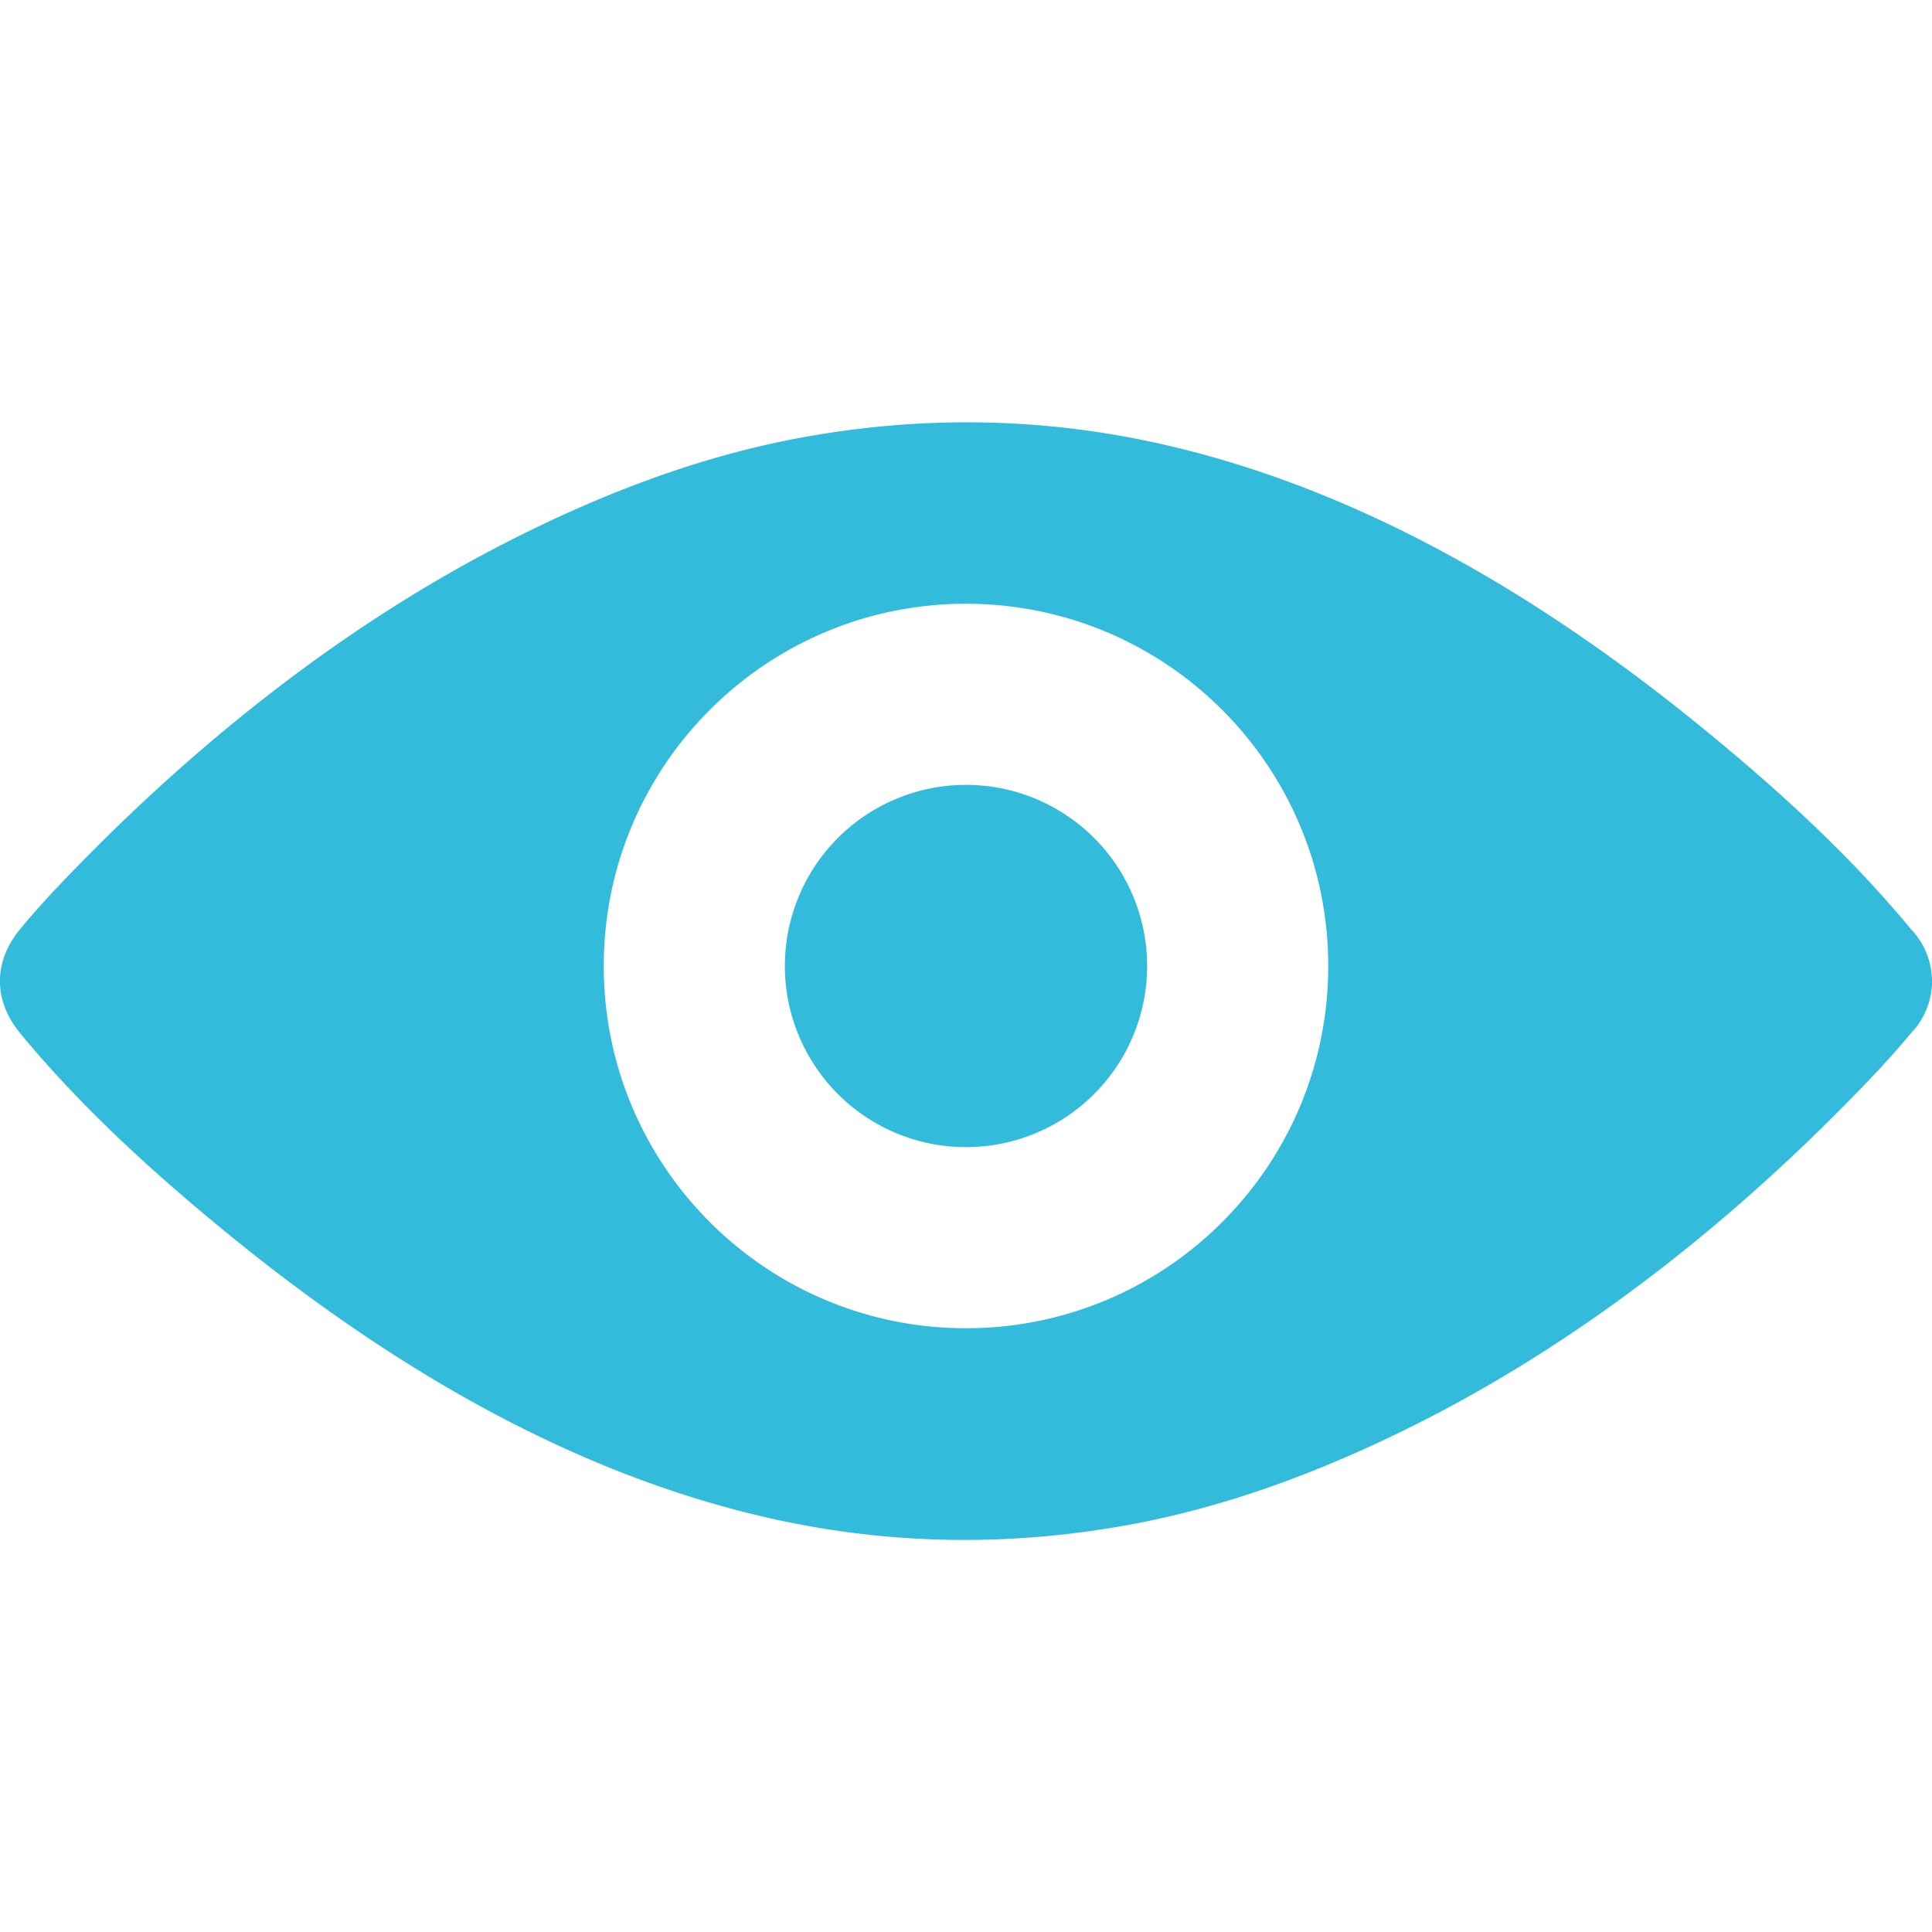
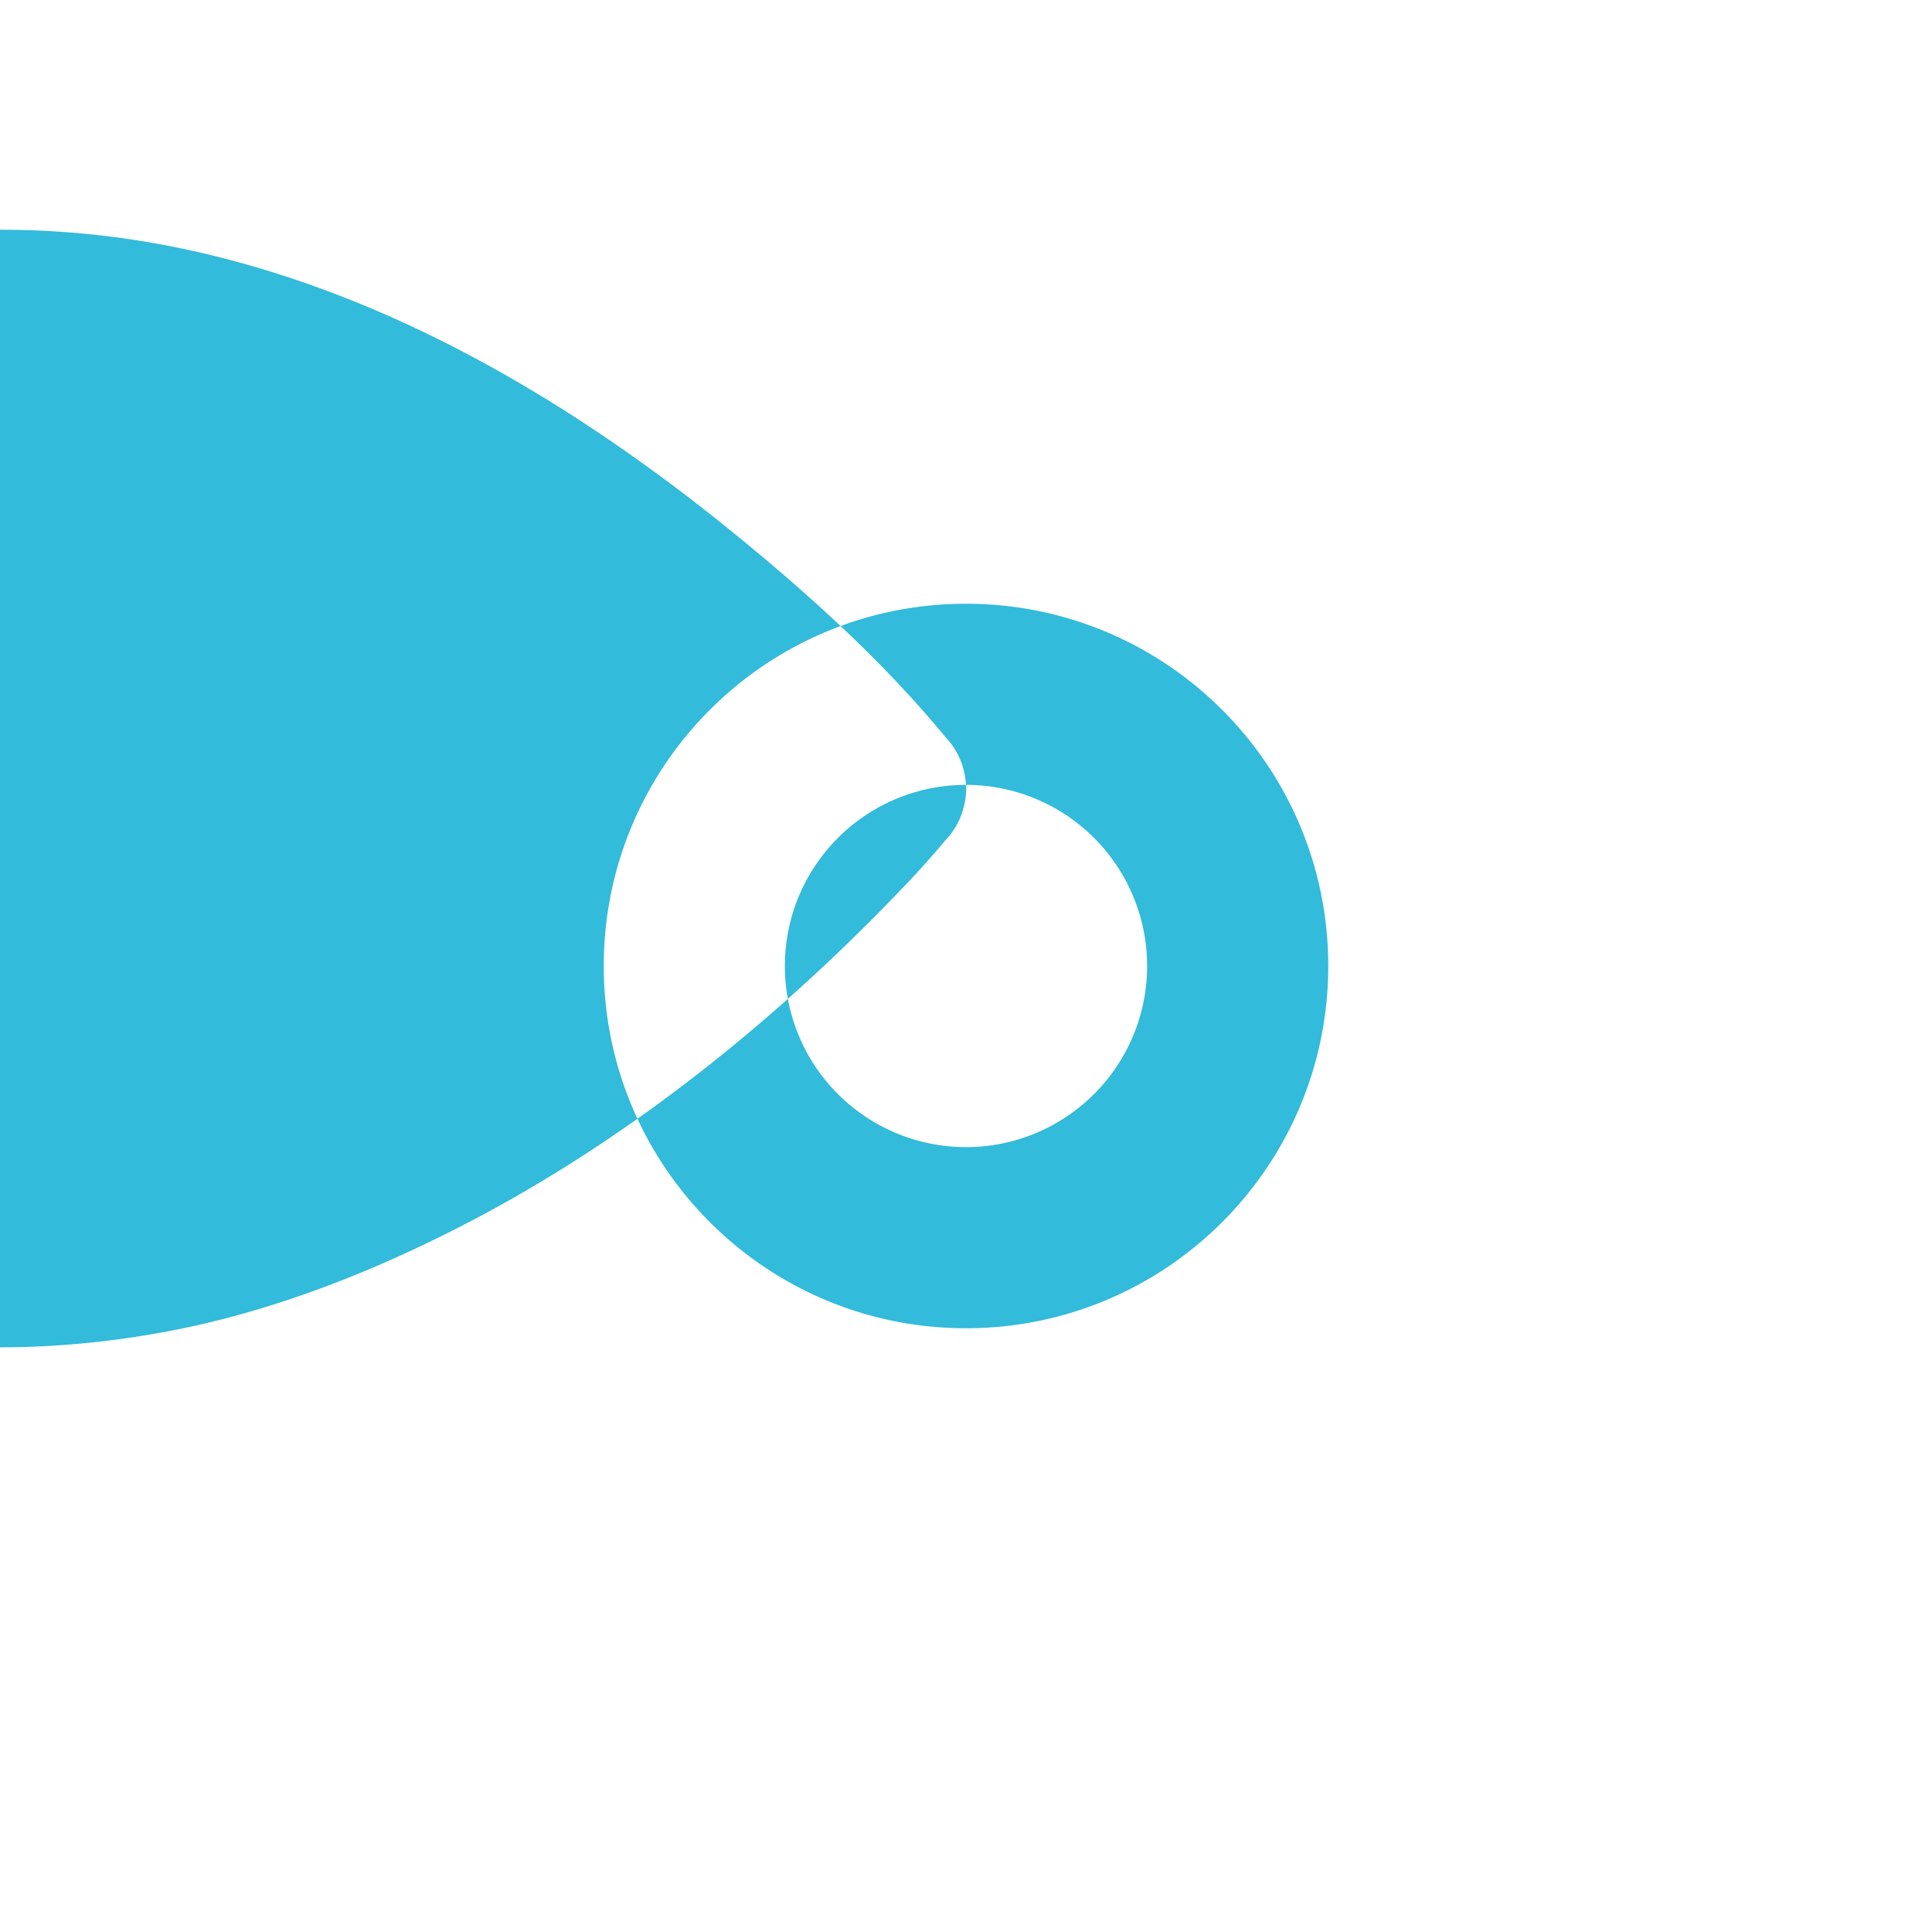
<svg xmlns="http://www.w3.org/2000/svg" width="64" height="64">
-   <path fill="#32BBDA" d="M32 26a6 6 0 1 0 0 12 6 6 0 0 0 0-12zm31.997 6.379c-.001-.028-.004-.054-.006-.081a.51.51 0 0 0-.005-.041c0-.02-.004-.039-.008-.058-.002-.023-.004-.046-.008-.068-.002-.003-.002-.006-.002-.009a2.468 2.468 0 0 0-.669-1.346c-2.042-2.476-4.471-4.68-6.94-6.692-5.318-4.337-11.402-7.964-18.116-9.425-3.882-.844-7.786-.879-11.688-.165-3.549.649-6.969 2-10.17 3.674-5.011 2.62-9.587 6.231-13.574 10.28-.738.749-1.472 1.514-2.143 2.328-.893 1.083-.893 2.367 0 3.451 2.042 2.476 4.47 4.678 6.94 6.691 5.32 4.337 11.403 7.963 18.118 9.424 3.881.844 7.788.881 11.688.166 3.548-.65 6.968-2 10.171-3.673 5.011-2.621 9.586-6.231 13.574-10.28.737-.75 1.471-1.514 2.143-2.328.357-.367.591-.84.669-1.348l.002-.008a.787.787 0 0 0 .008-.068c.004-.019.006-.039.008-.058l.005-.041.006-.08c.002-.041.003-.081.003-.122l-.006-.123zM32 44c-6.627 0-12-5.372-12-12s5.372-12 12-12 12 5.373 12 12c0 6.628-5.373 12-12 12z" />
+   <path fill="#32BBDA" d="M32 26a6 6 0 1 0 0 12 6 6 0 0 0 0-12zc-.001-.028-.004-.054-.006-.081a.51.51 0 0 0-.005-.041c0-.02-.004-.039-.008-.058-.002-.023-.004-.046-.008-.068-.002-.003-.002-.006-.002-.009a2.468 2.468 0 0 0-.669-1.346c-2.042-2.476-4.471-4.68-6.94-6.692-5.318-4.337-11.402-7.964-18.116-9.425-3.882-.844-7.786-.879-11.688-.165-3.549.649-6.969 2-10.17 3.674-5.011 2.62-9.587 6.231-13.574 10.28-.738.749-1.472 1.514-2.143 2.328-.893 1.083-.893 2.367 0 3.451 2.042 2.476 4.47 4.678 6.94 6.691 5.32 4.337 11.403 7.963 18.118 9.424 3.881.844 7.788.881 11.688.166 3.548-.65 6.968-2 10.171-3.673 5.011-2.621 9.586-6.231 13.574-10.28.737-.75 1.471-1.514 2.143-2.328.357-.367.591-.84.669-1.348l.002-.008a.787.787 0 0 0 .008-.068c.004-.019.006-.039.008-.058l.005-.041.006-.08c.002-.041.003-.081.003-.122l-.006-.123zM32 44c-6.627 0-12-5.372-12-12s5.372-12 12-12 12 5.373 12 12c0 6.628-5.373 12-12 12z" />
</svg>